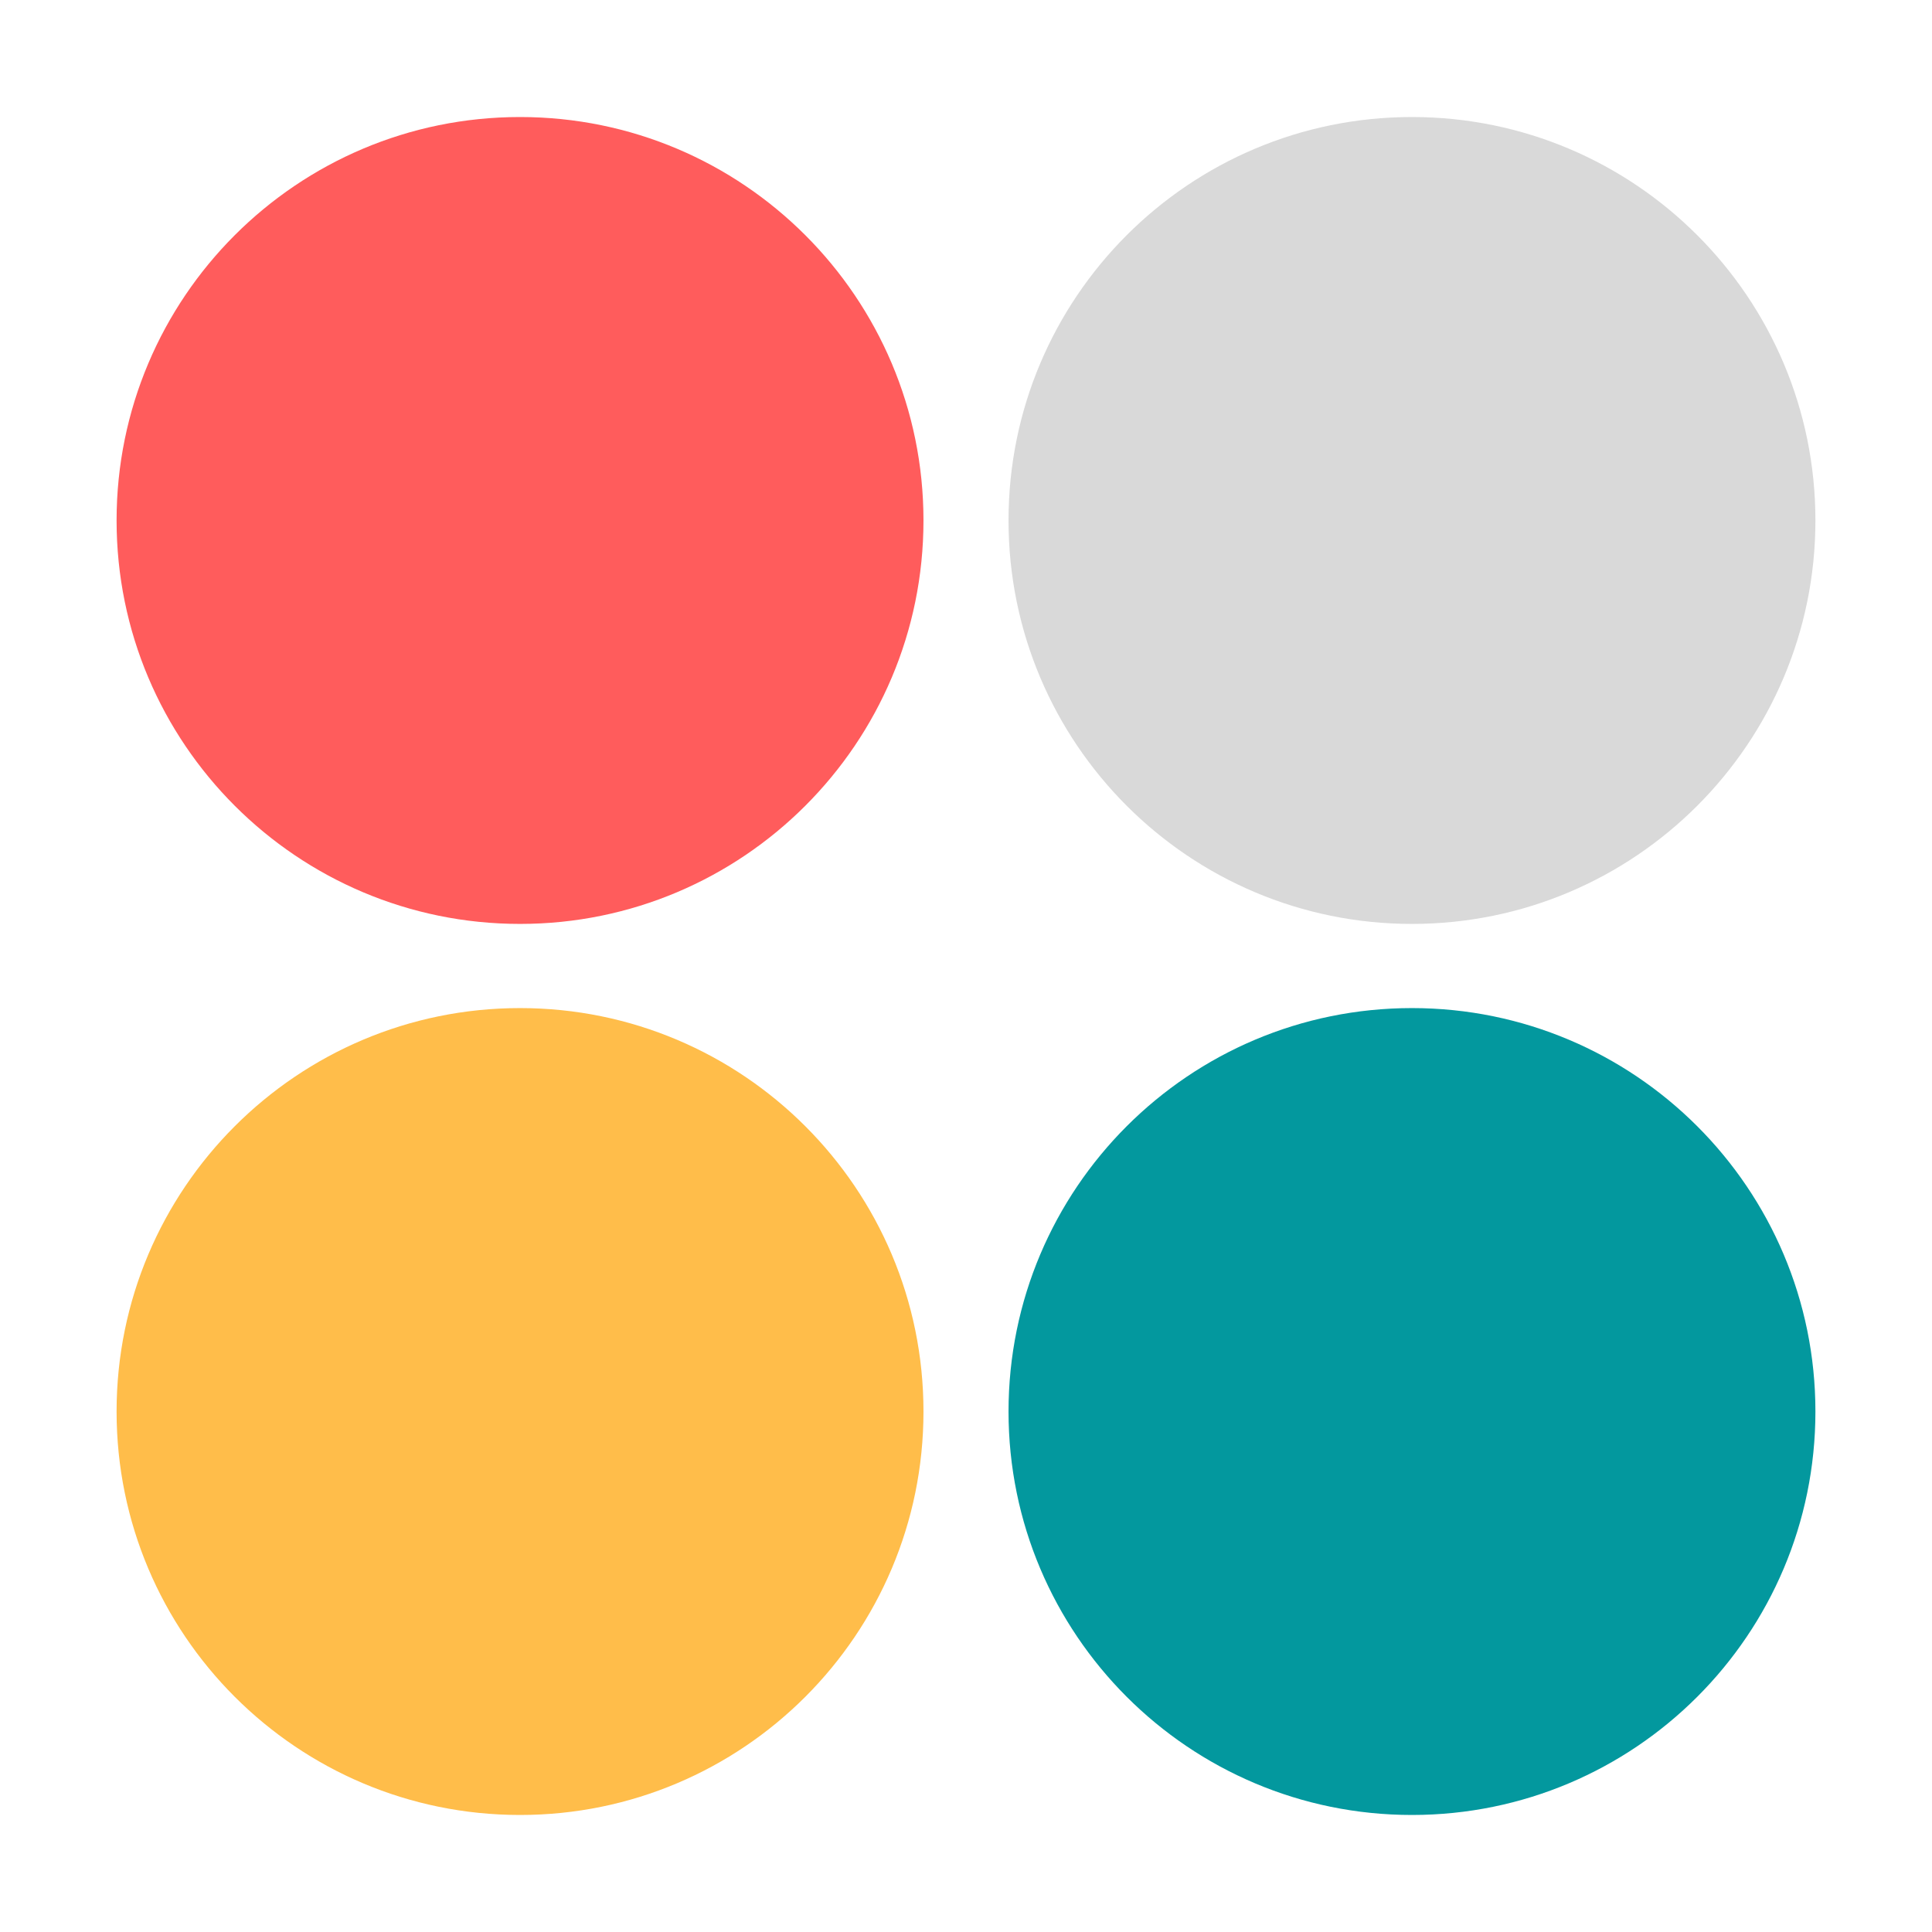
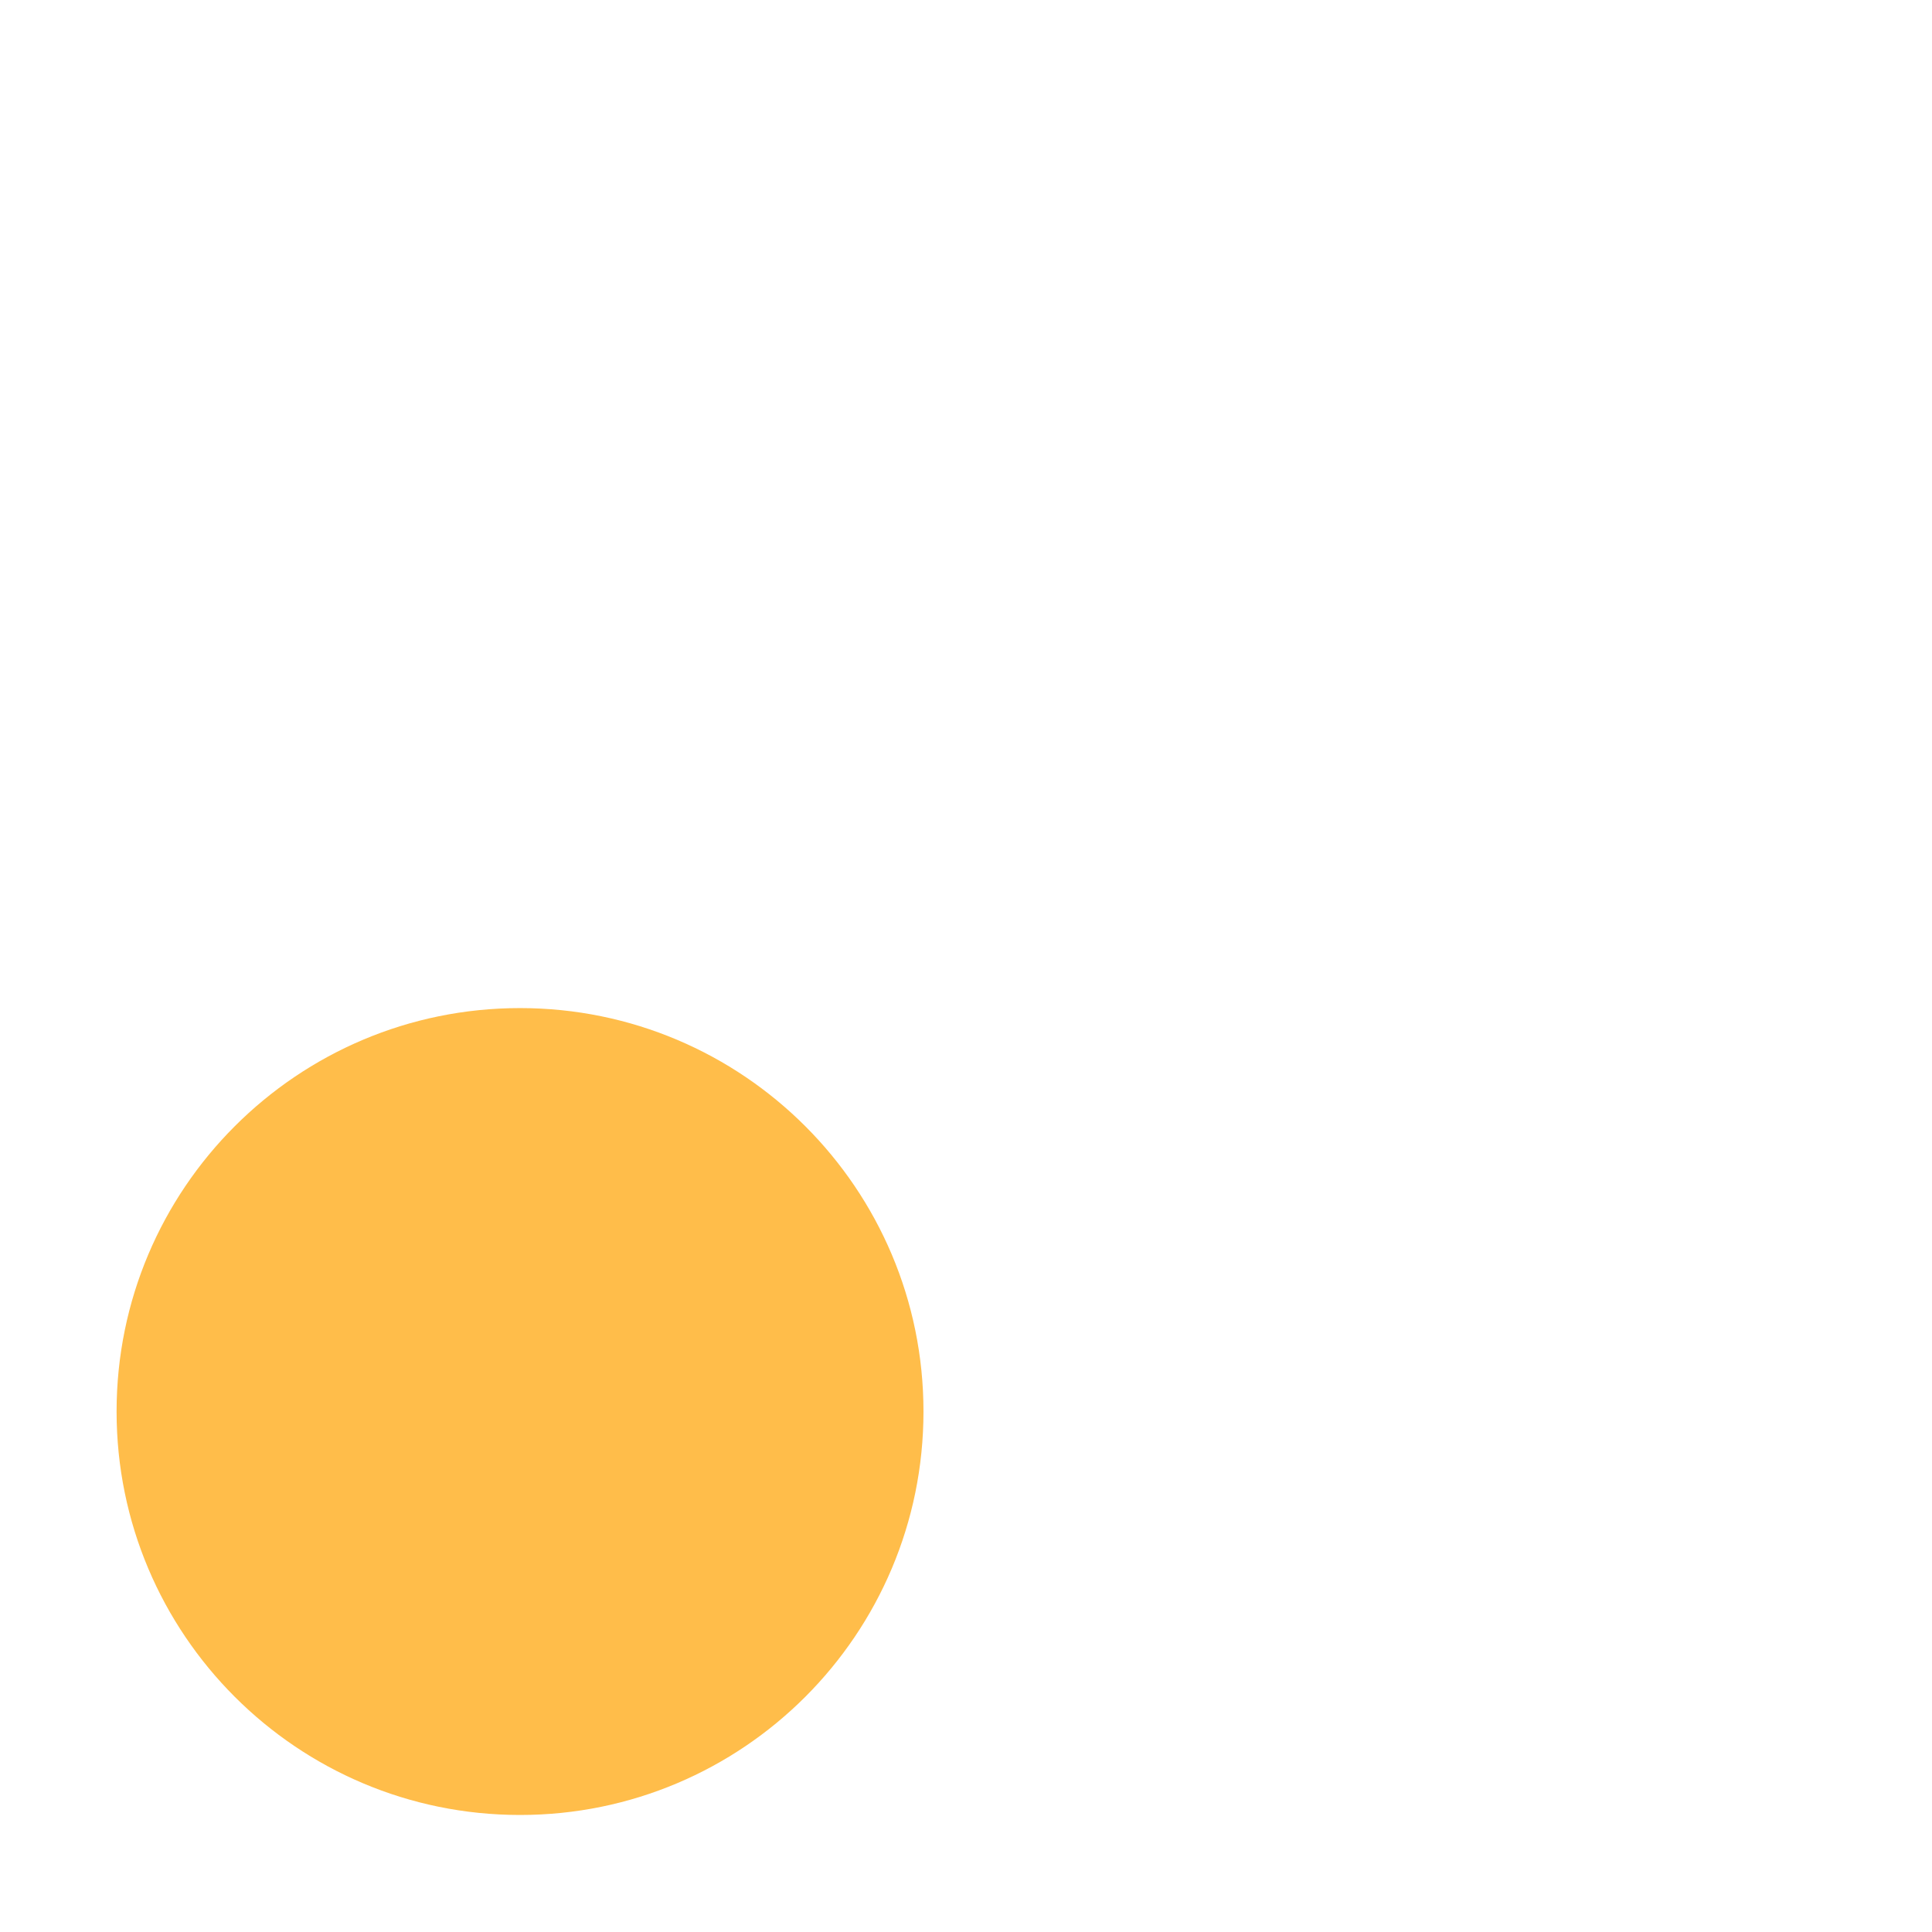
<svg xmlns="http://www.w3.org/2000/svg" version="1.0" preserveAspectRatio="xMidYMid meet" height="500" viewBox="0 0 375 375" zoomAndPan="magnify" width="500">
  <defs>
    <clipPath id="10db5cae5e">
      <path clip-rule="nonzero" d="M 195.754 22.715 L 352.371 22.715 L 352.371 179.332 L 195.754 179.332 Z M 195.754 22.715" />
    </clipPath>
    <clipPath id="4e325f8c4f">
-       <path clip-rule="nonzero" d="M 274.062 22.715 C 230.812 22.715 195.754 57.777 195.754 101.023 C 195.754 144.273 230.812 179.332 274.062 179.332 C 317.312 179.332 352.371 144.273 352.371 101.023 C 352.371 57.777 317.312 22.715 274.062 22.715 Z M 274.062 22.715" />
-     </clipPath>
+       </clipPath>
    <clipPath id="e4e5de8435">
-       <path clip-rule="nonzero" d="M 22.629 22.715 L 179.246 22.715 L 179.246 179.332 L 22.629 179.332 Z M 22.629 22.715" />
-     </clipPath>
+       </clipPath>
    <clipPath id="a495d19bc4">
      <path clip-rule="nonzero" d="M 100.938 22.715 C 57.688 22.715 22.629 57.777 22.629 101.023 C 22.629 144.273 57.688 179.332 100.938 179.332 C 144.188 179.332 179.246 144.273 179.246 101.023 C 179.246 57.777 144.188 22.715 100.938 22.715 Z M 100.938 22.715" />
    </clipPath>
    <clipPath id="bc5c0d9cd5">
      <path clip-rule="nonzero" d="M 195.754 195.668 L 352.371 195.668 L 352.371 352.285 L 195.754 352.285 Z M 195.754 195.668" />
    </clipPath>
    <clipPath id="ca08046aec">
      <path clip-rule="nonzero" d="M 274.062 195.668 C 230.812 195.668 195.754 230.727 195.754 273.977 C 195.754 317.223 230.812 352.285 274.062 352.285 C 317.312 352.285 352.371 317.223 352.371 273.977 C 352.371 230.727 317.312 195.668 274.062 195.668 Z M 274.062 195.668" />
    </clipPath>
    <clipPath id="0aa83dbb51">
      <path clip-rule="nonzero" d="M 22.629 195.668 L 179.246 195.668 L 179.246 352.285 L 22.629 352.285 Z M 22.629 195.668" />
    </clipPath>
    <clipPath id="1a75e442cf">
      <path clip-rule="nonzero" d="M 100.938 195.668 C 57.688 195.668 22.629 230.727 22.629 273.977 C 22.629 317.223 57.688 352.285 100.938 352.285 C 144.188 352.285 179.246 317.223 179.246 273.977 C 179.246 230.727 144.188 195.668 100.938 195.668 Z M 100.938 195.668" />
    </clipPath>
  </defs>
  <g clip-path="url(#10db5cae5e)">
    <g clip-path="url(#4e325f8c4f)">
-       <path fill-rule="nonzero" fill-opacity="1" d="M 195.754 22.715 L 352.371 22.715 L 352.371 179.332 L 195.754 179.332 Z M 195.754 22.715" fill="#d9d9d9" />
-     </g>
+       </g>
  </g>
  <g clip-path="url(#e4e5de8435)">
    <g clip-path="url(#a495d19bc4)">
-       <path fill-rule="nonzero" fill-opacity="1" d="M 22.629 22.715 L 179.246 22.715 L 179.246 179.332 L 22.629 179.332 Z M 22.629 22.715" fill="#ff5c5c" />
-     </g>
+       </g>
  </g>
  <g clip-path="url(#bc5c0d9cd5)">
    <g clip-path="url(#ca08046aec)">
-       <path fill-rule="nonzero" fill-opacity="1" d="M 195.754 195.668 L 352.371 195.668 L 352.371 352.285 L 195.754 352.285 Z M 195.754 195.668" fill="#03989e" />
-     </g>
+       </g>
  </g>
  <g clip-path="url(#0aa83dbb51)">
    <g clip-path="url(#1a75e442cf)">
      <path fill-rule="nonzero" fill-opacity="1" d="M 22.629 195.668 L 179.246 195.668 L 179.246 352.285 L 22.629 352.285 Z M 22.629 195.668" fill="#ffbd4a" />
    </g>
  </g>
</svg>